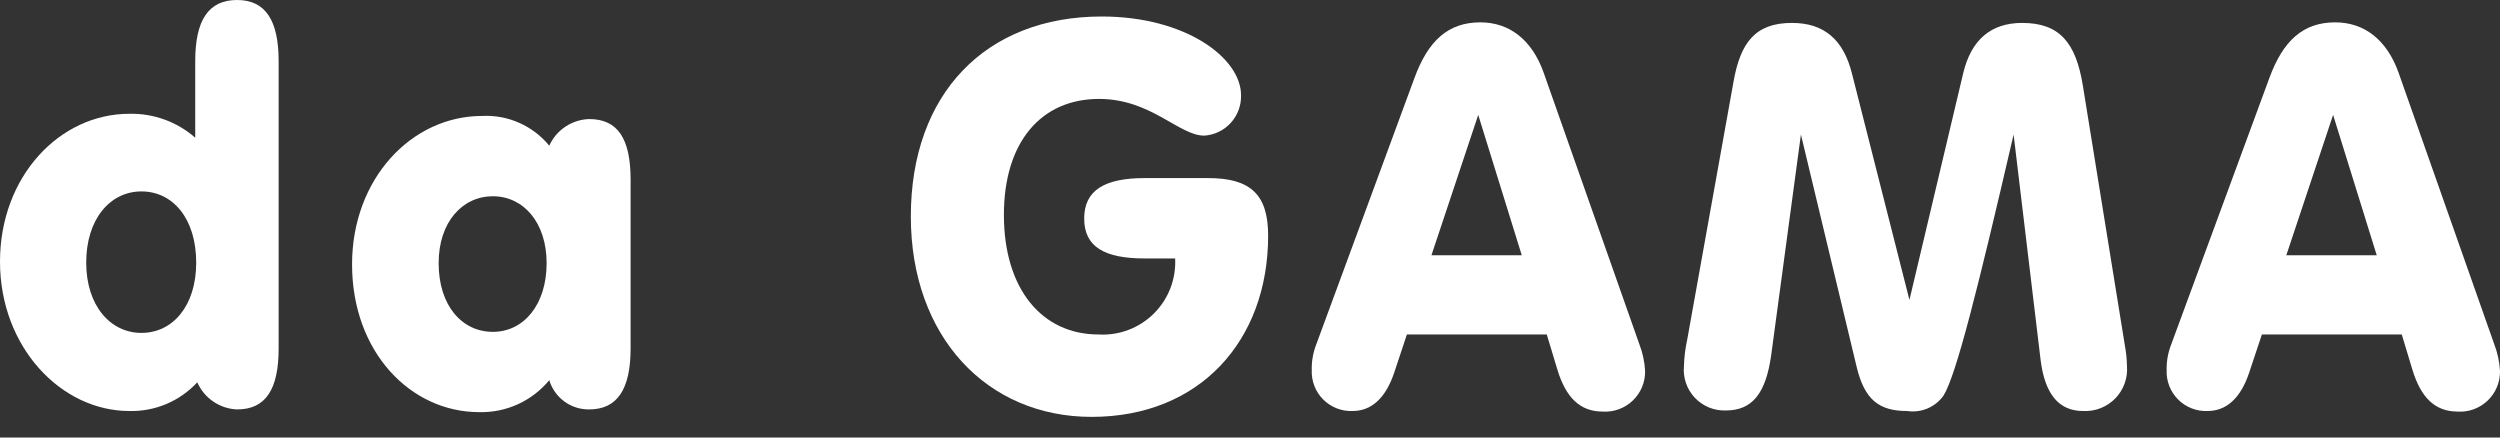
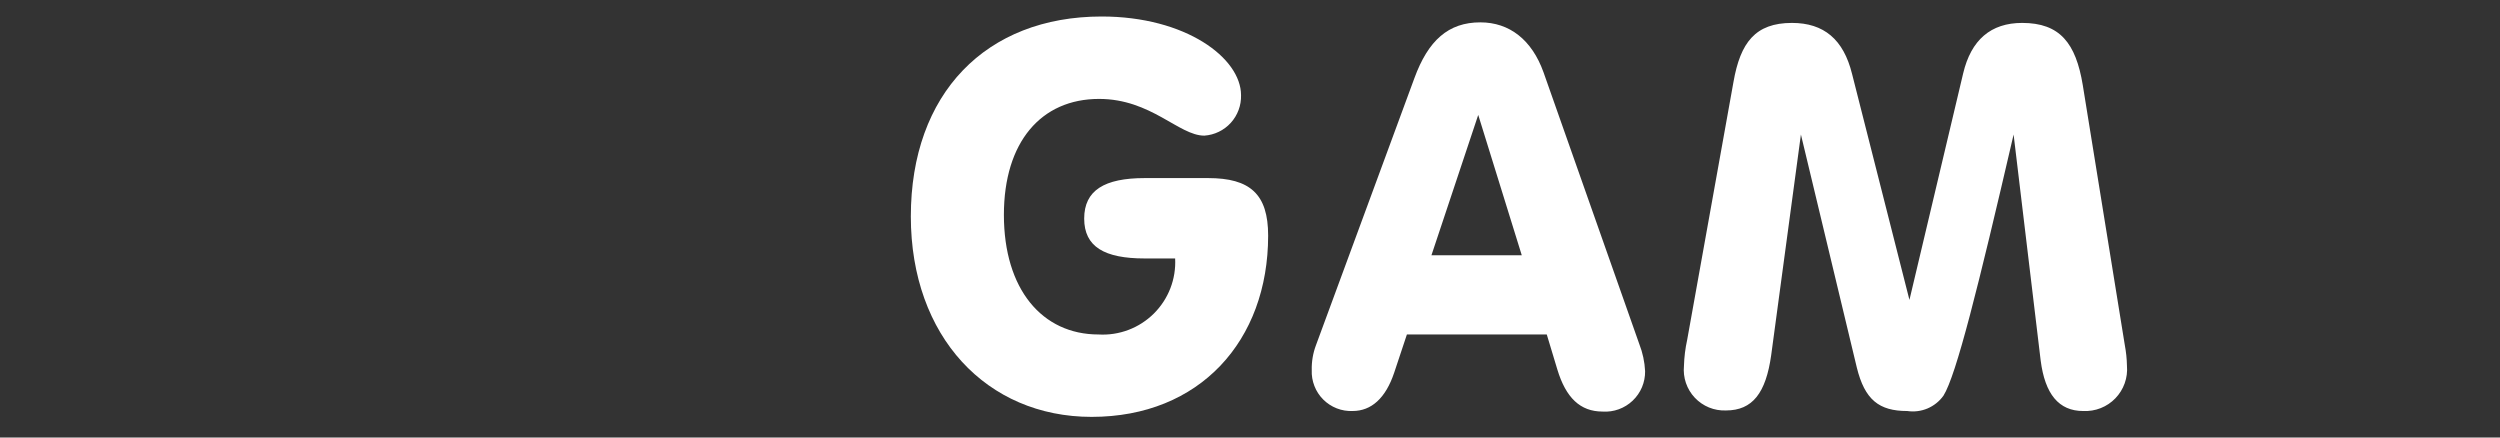
<svg xmlns="http://www.w3.org/2000/svg" width="120" height="21" viewBox="0 0 120 21" fill="none">
  <rect x="0" y="0" width="120" height="21" fill="#333333" stroke="none" />
-   <path d="M11.382 19.652C10.974 19.637 10.577 19.506 10.239 19.276C9.901 19.046 9.634 18.725 9.469 18.351C9.055 18.799 8.549 19.154 7.986 19.392C7.423 19.629 6.816 19.744 6.206 19.728C2.936 19.728 0 16.665 0 12.557C0 8.474 2.858 5.462 6.206 5.462C7.367 5.435 8.497 5.844 9.371 6.61V2.935C9.371 0.97 10.006 0 11.382 0C12.737 0 13.375 0.97 13.375 2.935V16.718C13.375 18.682 12.761 19.652 11.382 19.652ZM6.79 9.188C5.284 9.188 4.138 10.516 4.138 12.607C4.138 14.651 5.281 15.979 6.79 15.979C8.298 15.979 9.418 14.674 9.418 12.607C9.418 10.491 8.295 9.188 6.79 9.188Z" fill="white" />
-   <path d="M28.279 19.652C27.851 19.658 27.432 19.523 27.087 19.27C26.742 19.017 26.488 18.658 26.365 18.248C25.957 18.742 25.442 19.137 24.859 19.403C24.276 19.669 23.64 19.799 22.999 19.782C19.706 19.782 16.899 16.898 16.899 12.687C16.899 8.602 19.732 5.565 23.152 5.565C23.762 5.535 24.37 5.649 24.928 5.898C25.486 6.146 25.978 6.521 26.365 6.993C26.532 6.622 26.8 6.306 27.139 6.08C27.477 5.854 27.872 5.728 28.279 5.715C29.658 5.715 30.269 6.66 30.269 8.625V16.718C30.269 18.682 29.634 19.652 28.279 19.652ZM23.658 9.42C22.205 9.42 21.055 10.645 21.055 12.632C21.055 14.674 22.178 15.929 23.658 15.929C25.139 15.929 26.238 14.624 26.238 12.632C26.238 10.668 25.115 9.42 23.658 9.42Z" fill="white" />
  <path d="M52.397 20.01C47.368 20.01 43.72 16.156 43.72 10.39C43.72 4.493 47.32 0.792 52.882 0.792C56.914 0.792 59.57 2.784 59.57 4.57C59.583 5.058 59.408 5.532 59.08 5.894C58.752 6.256 58.296 6.477 57.809 6.511C56.583 6.511 55.256 4.748 52.755 4.748C49.975 4.748 48.187 6.817 48.187 10.313C48.187 13.885 50.024 16.055 52.73 16.055C53.218 16.084 53.707 16.009 54.164 15.836C54.621 15.664 55.037 15.396 55.384 15.052C55.731 14.707 56.001 14.294 56.178 13.838C56.354 13.382 56.432 12.894 56.407 12.406H54.949C53.01 12.406 52.041 11.845 52.041 10.491C52.041 9.138 53.01 8.548 54.949 8.548H57.988C60.003 8.548 60.871 9.316 60.871 11.307C60.871 16.361 57.581 20.01 52.399 20.01" fill="white" />
  <path d="M76.923 19.755C75.851 19.755 75.163 19.092 74.753 17.738L74.245 16.055H67.531L66.92 17.891C66.51 19.116 65.822 19.728 64.927 19.728C64.667 19.739 64.407 19.696 64.164 19.601C63.92 19.506 63.7 19.362 63.515 19.177C63.331 18.993 63.186 18.772 63.092 18.529C62.997 18.286 62.953 18.026 62.964 17.765C62.954 17.356 63.023 16.949 63.168 16.566L67.89 3.754C68.554 1.938 69.523 1.073 71.056 1.073C72.46 1.073 73.532 1.916 74.09 3.473L78.686 16.514C78.849 16.93 78.943 17.37 78.965 17.816C78.969 18.08 78.917 18.343 78.815 18.587C78.712 18.83 78.56 19.05 78.368 19.232C78.177 19.414 77.949 19.555 77.701 19.645C77.452 19.735 77.188 19.773 76.924 19.756M70.955 5.516L68.709 12.253H73.045L70.955 5.516Z" fill="white" />
  <path d="M99.995 19.729C98.82 19.729 98.159 18.915 97.952 17.303L96.653 6.457C94.943 13.834 93.896 18.019 93.287 18.991C93.094 19.262 92.829 19.474 92.523 19.605C92.217 19.735 91.88 19.778 91.551 19.729C90.198 19.729 89.509 19.195 89.126 17.638L86.444 6.457L85.017 17.048C84.763 18.861 84.124 19.702 82.846 19.702C82.567 19.713 82.29 19.664 82.032 19.559C81.774 19.453 81.541 19.293 81.35 19.09C81.159 18.887 81.014 18.646 80.924 18.382C80.835 18.118 80.803 17.838 80.83 17.561C80.842 17.14 80.894 16.721 80.985 16.309L83.207 3.932C83.538 2.045 84.253 1.1 86.014 1.1C87.546 1.1 88.49 1.892 88.899 3.549L91.653 14.396L94.232 3.521C94.613 1.916 95.558 1.1 97.064 1.1C98.874 1.1 99.64 2.067 99.973 4.084L101.991 16.565C102.053 16.893 102.088 17.226 102.094 17.559C102.118 17.844 102.081 18.13 101.985 18.399C101.889 18.668 101.737 18.913 101.538 19.119C101.34 19.324 101.1 19.485 100.834 19.59C100.569 19.695 100.284 19.742 99.999 19.728" fill="white" />
-   <path d="M117.963 19.755C116.889 19.755 116.201 19.092 115.793 17.738L115.285 16.055H108.571L107.959 17.891C107.551 19.116 106.861 19.728 105.967 19.728C105.706 19.74 105.446 19.697 105.202 19.602C104.958 19.508 104.737 19.363 104.552 19.179C104.367 18.994 104.222 18.773 104.127 18.53C104.032 18.287 103.988 18.026 103.999 17.765C103.99 17.356 104.06 16.948 104.206 16.566L108.926 3.754C109.59 1.938 110.558 1.073 112.09 1.073C113.491 1.073 114.566 1.916 115.126 3.473L119.721 16.514C119.883 16.931 119.977 17.37 120 17.816C120.004 18.08 119.953 18.342 119.85 18.586C119.748 18.83 119.596 19.049 119.404 19.232C119.213 19.414 118.986 19.554 118.737 19.645C118.489 19.735 118.224 19.773 117.961 19.756M111.989 5.515L109.743 12.252H114.083L111.989 5.515Z" fill="white" />
</svg>